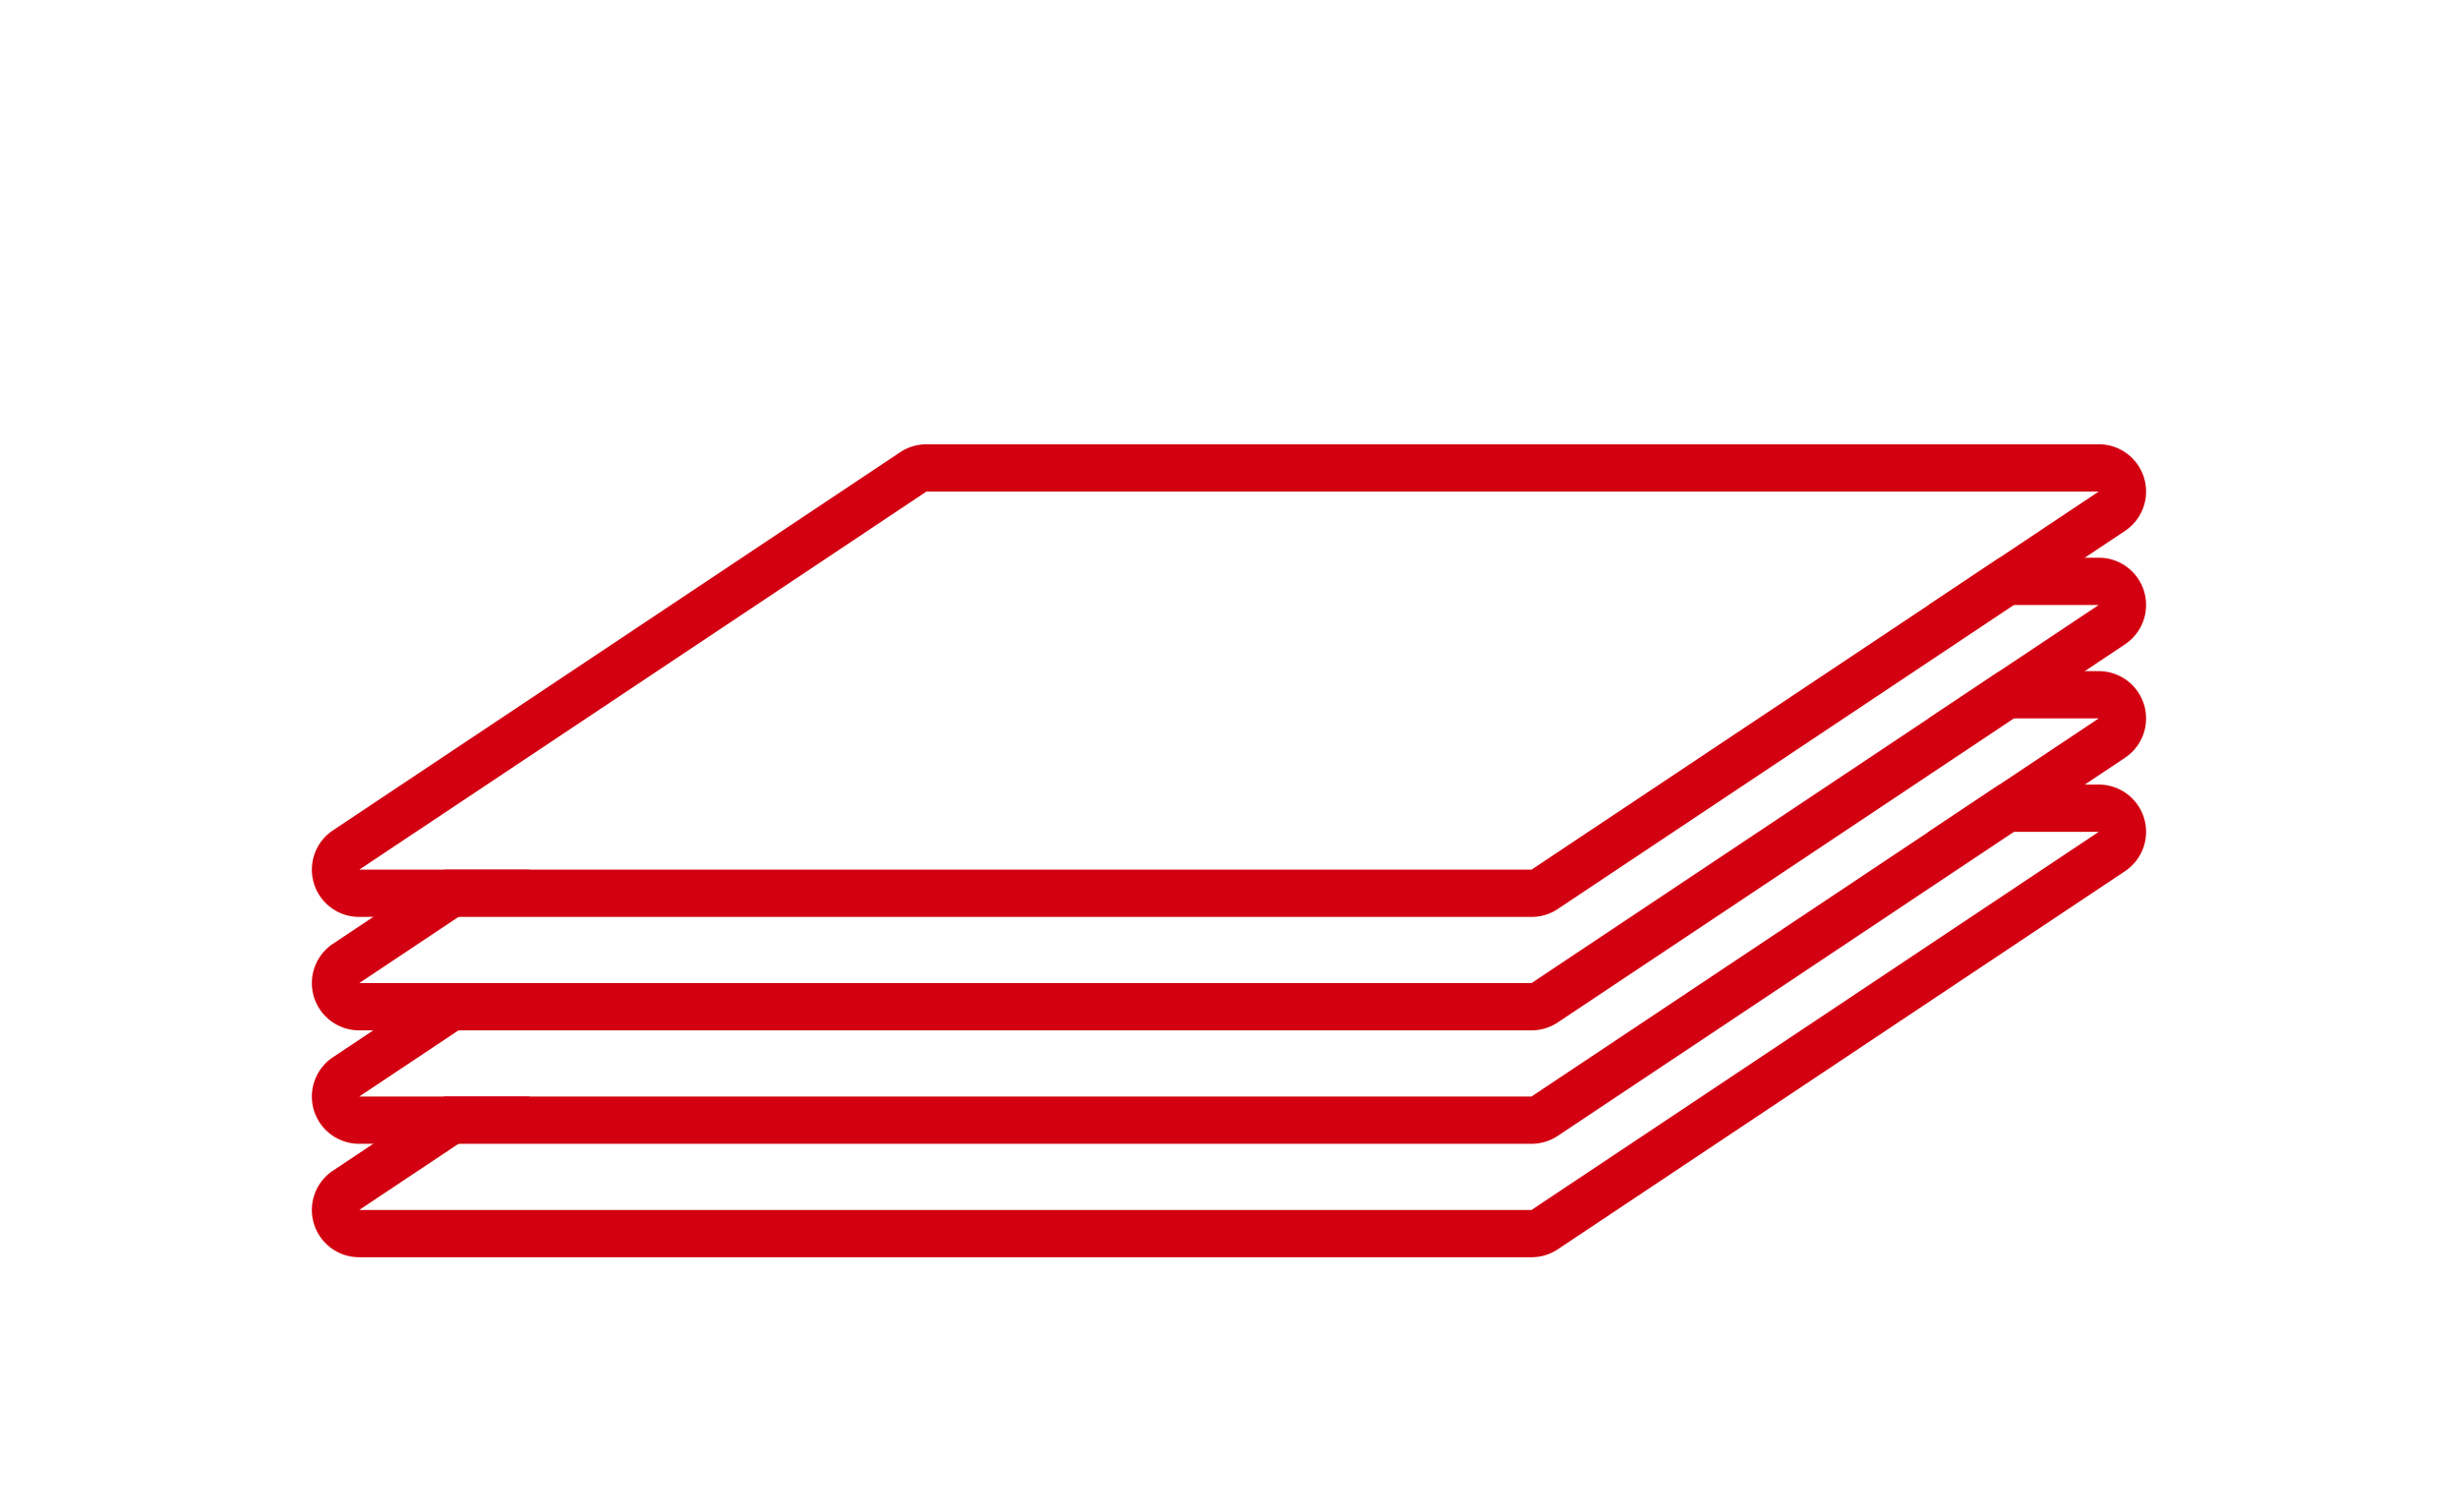
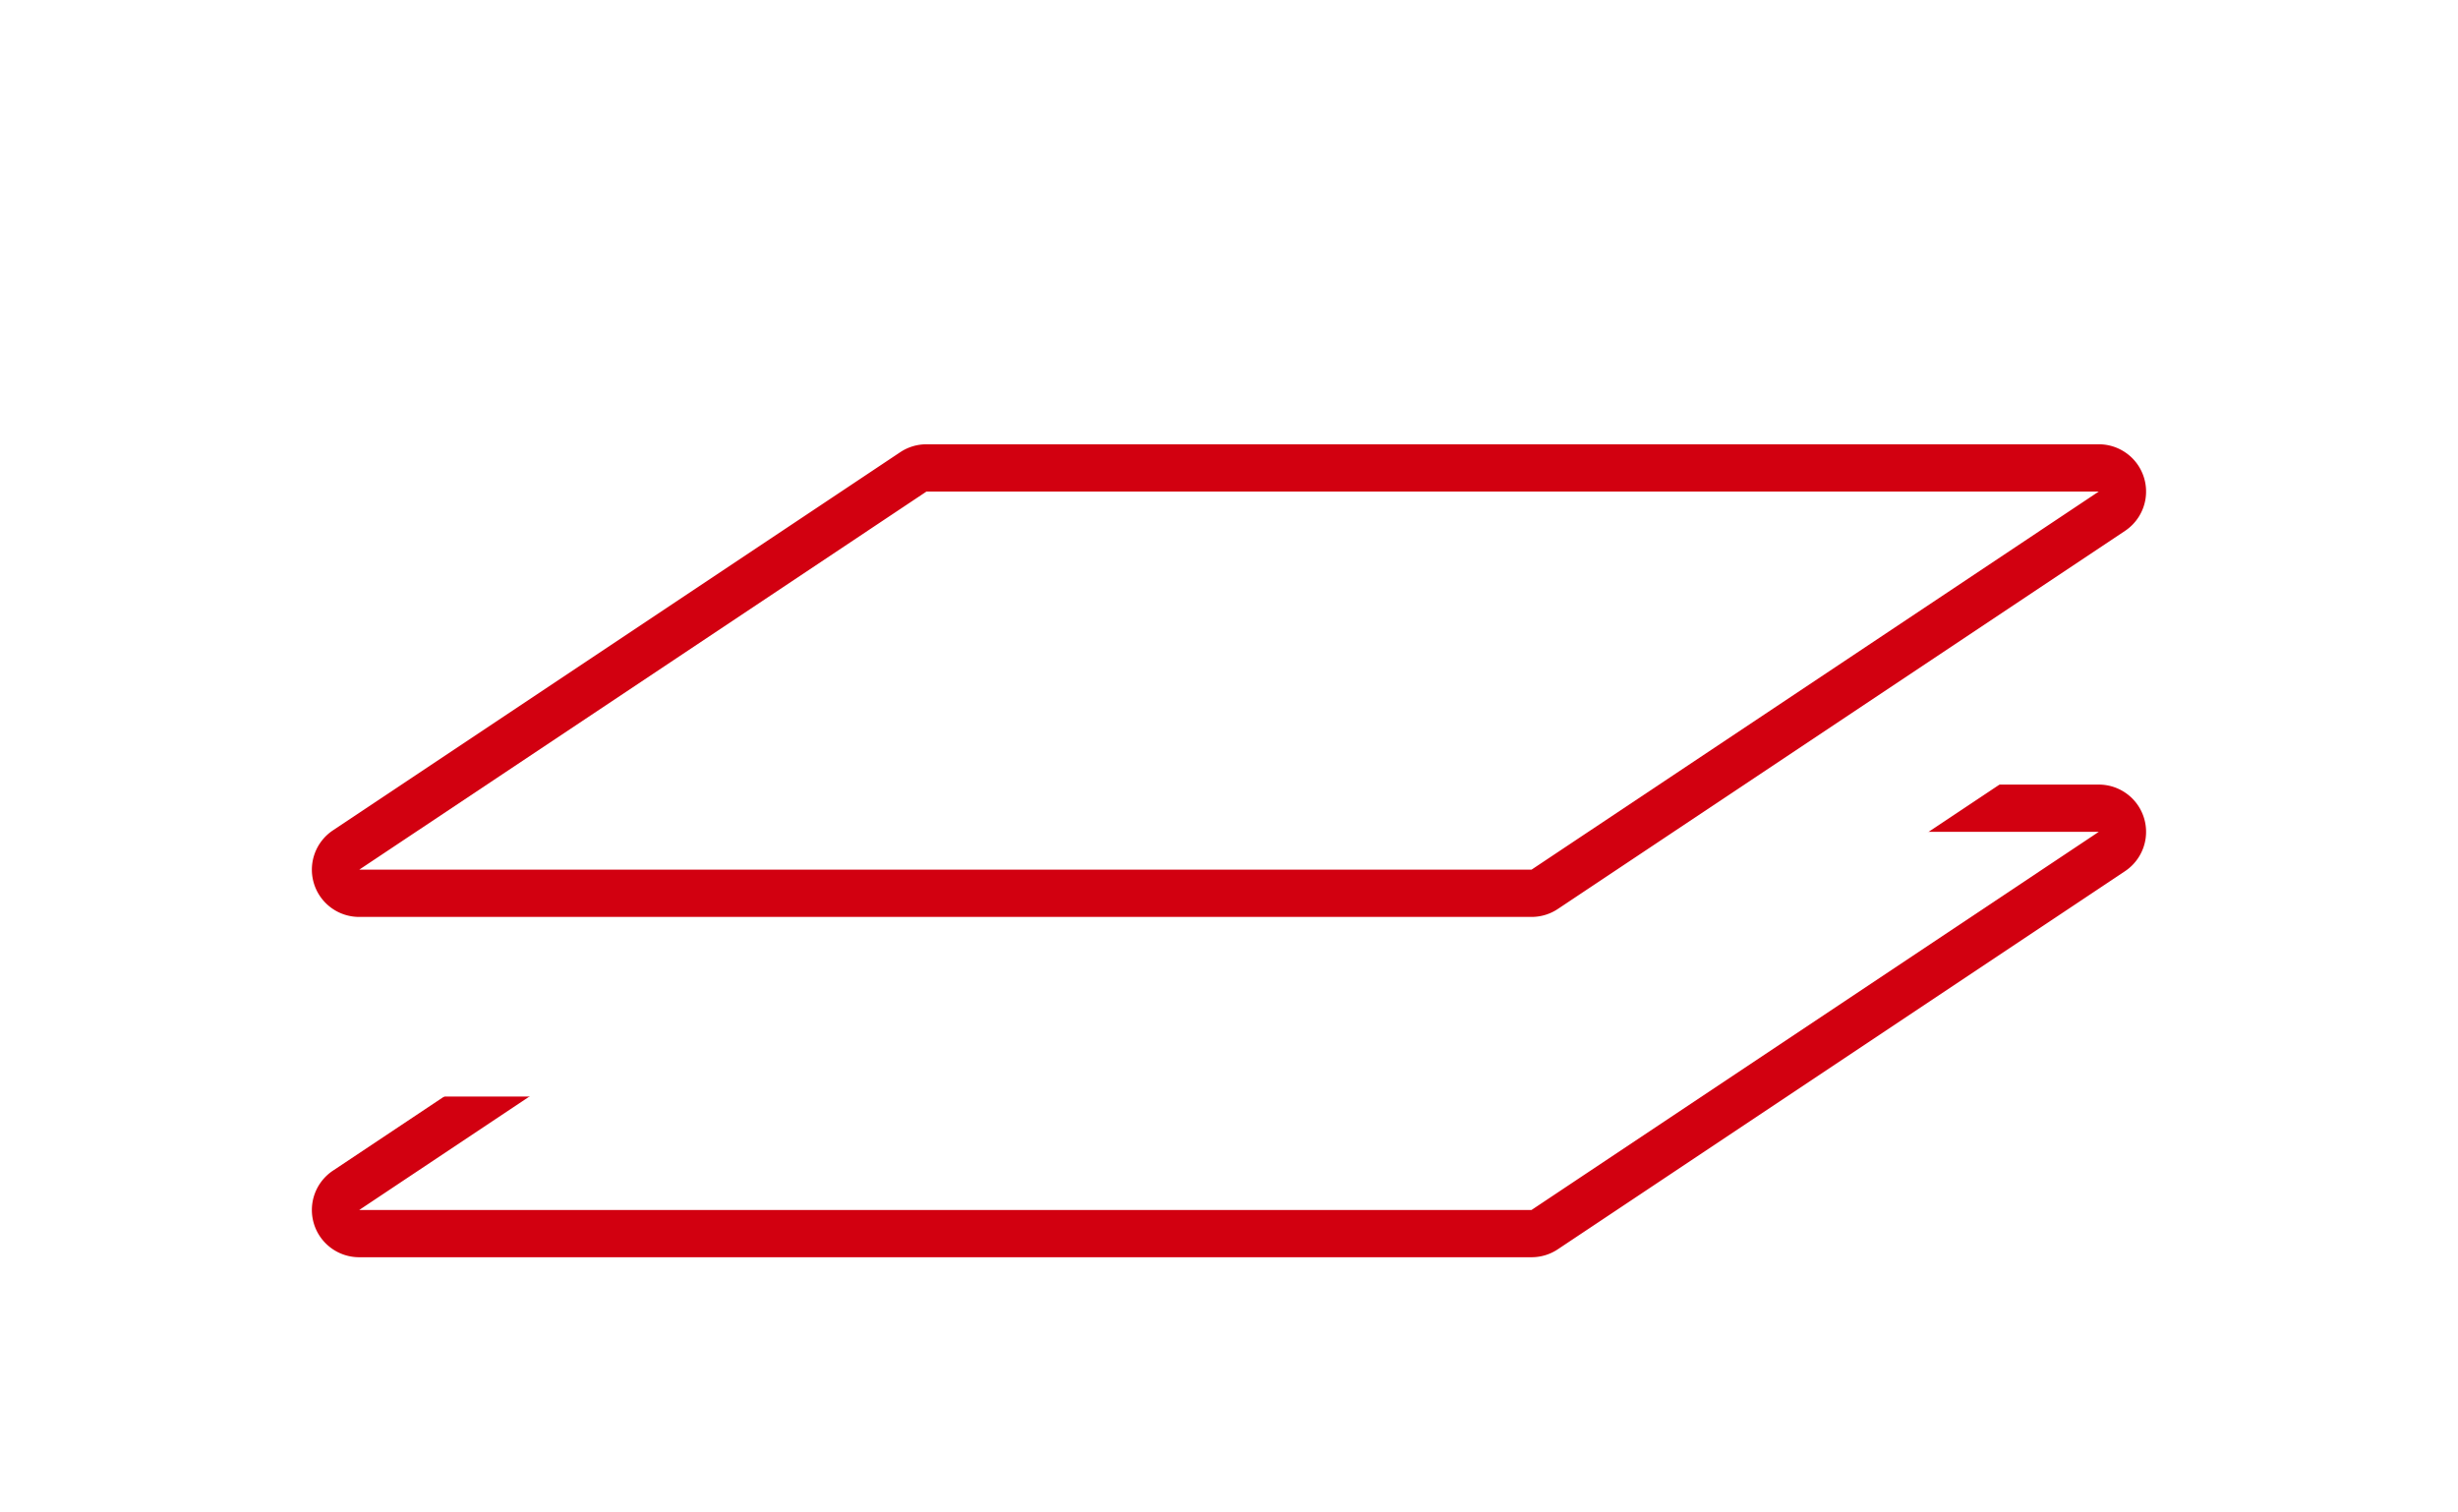
<svg xmlns="http://www.w3.org/2000/svg" viewBox="0 0 130 80">
  <path fill="#fff" d="M0 0h130v80H0z" />
  <g data-name="グループ 100538">
    <path data-name="パス 42452" d="M49 44h62L81 64H19Z" fill="#fff" />
    <path data-name="パス 42452 - アウトライン" d="M49 44 19 64h62l30-20H49m0-2.5h62a2.5 2.5 0 0 1 1.39 4.58l-30 20a2.5 2.5 0 0 1-1.39.42H19a2.5 2.5 0 0 1-2.4-1.78 2.5 2.5 0 0 1 1.01-2.8l30-20A2.5 2.5 0 0 1 49 41.5Z" fill="#d20010" />
    <path data-name="パス 42453" d="M49 38h62L81 58H19Z" fill="#fff" />
-     <path data-name="パス 42453 - アウトライン" d="M49 38 19 58h62l30-20H49m0-2.5h62a2.5 2.5 0 0 1 1.39 4.58l-30 20a2.5 2.5 0 0 1-1.39.42H19a2.5 2.5 0 0 1-2.4-1.78 2.5 2.5 0 0 1 1.01-2.8l30-20A2.5 2.5 0 0 1 49 35.5Z" fill="#d20010" />
-     <path data-name="パス 42454" d="M49 32h62L81 52H19Z" fill="#fff" />
-     <path data-name="パス 42454 - アウトライン" d="M49 32 19 52h62l30-20H49m0-2.5h62a2.5 2.5 0 0 1 1.39 4.58l-30 20a2.5 2.5 0 0 1-1.39.42H19a2.5 2.5 0 0 1-2.4-1.78 2.5 2.5 0 0 1 1.01-2.8l30-20A2.5 2.5 0 0 1 49 29.5Z" fill="#d20010" />
+     <path data-name="パス 42454" d="M49 32h62L81 52H19" fill="#fff" />
    <path data-name="パス 42455" d="M49 26h62L81 46H19Z" fill="#fff" />
    <path data-name="パス 42455 - アウトライン" d="M49 26 19 46h62l30-20H49m0-2.5h62a2.5 2.5 0 0 1 1.39 4.58l-30 20a2.5 2.5 0 0 1-1.39.42H19a2.5 2.5 0 0 1-2.4-1.78 2.5 2.5 0 0 1 1.01-2.8l30-20A2.5 2.5 0 0 1 49 23.5Z" fill="#d20010" />
  </g>
</svg>